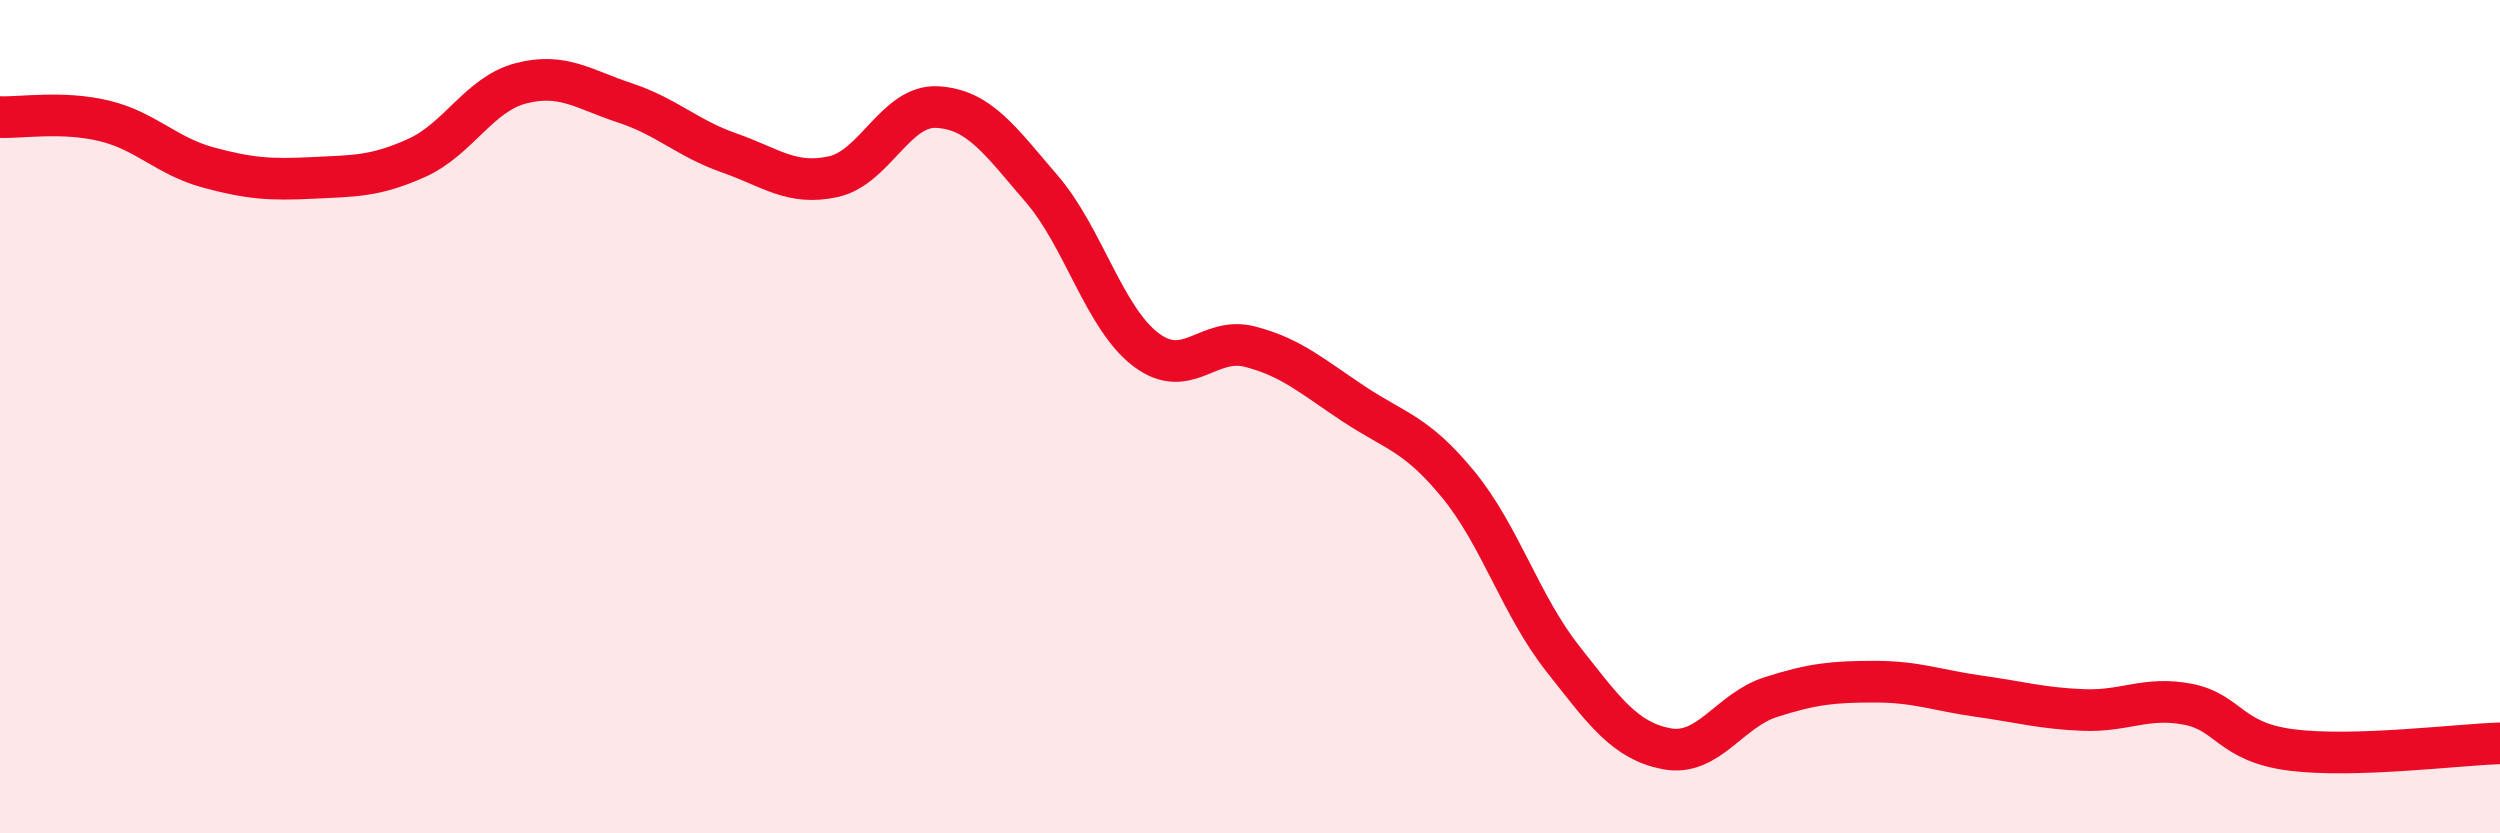
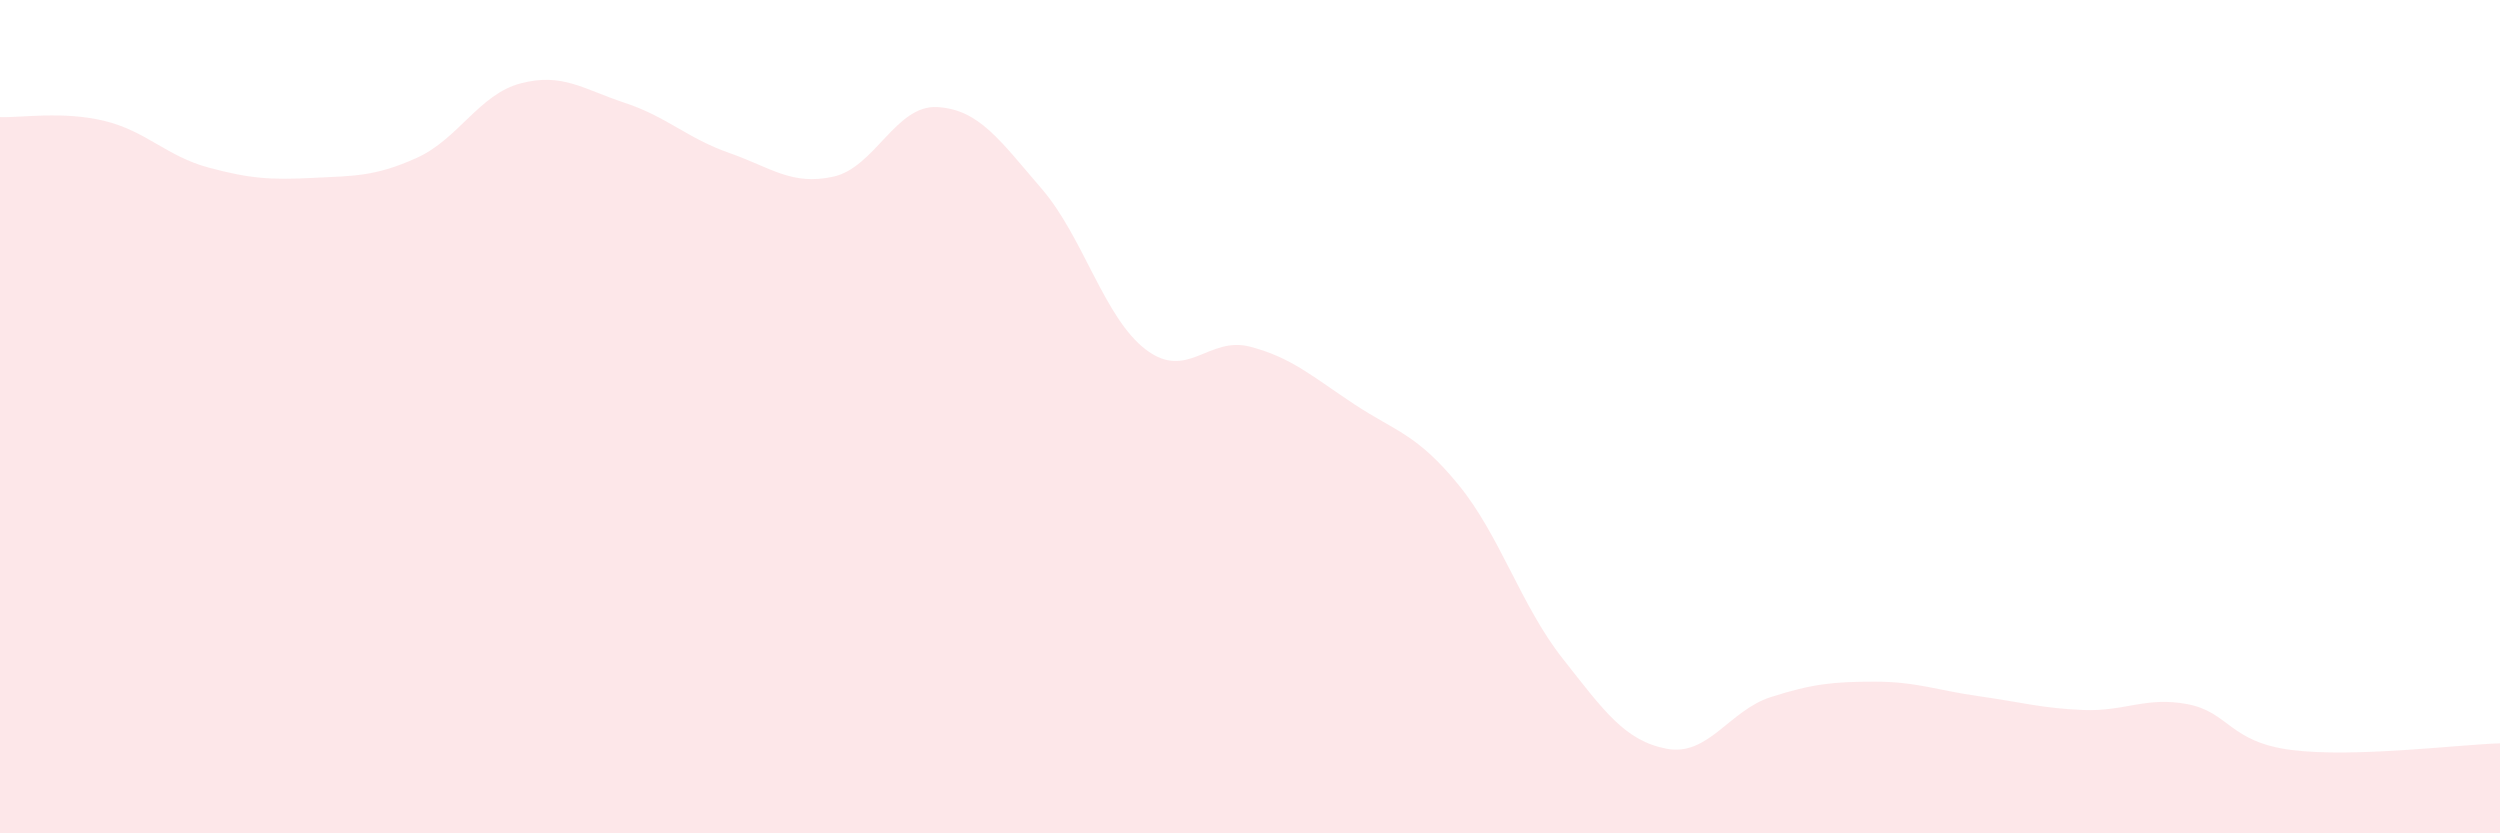
<svg xmlns="http://www.w3.org/2000/svg" width="60" height="20" viewBox="0 0 60 20">
  <path d="M 0,2.81 C 0.5,2.83 1.5,2.66 2.5,2.9 C 3.5,3.14 4,3.75 5,4.02 C 6,4.29 6.5,4.32 7.5,4.27 C 8.5,4.22 9,4.24 10,3.79 C 11,3.34 11.5,2.26 12.5,2 C 13.5,1.74 14,2.14 15,2.47 C 16,2.8 16.5,3.32 17.5,3.67 C 18.5,4.02 19,4.46 20,4.24 C 21,4.02 21.5,2.51 22.5,2.57 C 23.5,2.63 24,3.37 25,4.53 C 26,5.69 26.5,7.63 27.5,8.39 C 28.5,9.15 29,8.06 30,8.32 C 31,8.58 31.5,9.04 32.5,9.7 C 33.5,10.36 34,10.41 35,11.63 C 36,12.85 36.5,14.53 37.5,15.8 C 38.5,17.07 39,17.78 40,17.97 C 41,18.16 41.5,17.05 42.5,16.73 C 43.5,16.41 44,16.36 45,16.36 C 46,16.36 46.5,16.57 47.5,16.71 C 48.5,16.85 49,17 50,17.04 C 51,17.08 51.5,16.71 52.5,16.9 C 53.5,17.09 53.5,17.81 55,18 C 56.5,18.19 59,17.87 60,17.84L60 20L0 20Z" fill="#EB0A25" opacity="0.1" stroke-linecap="round" stroke-linejoin="round" />
-   <path d="M 0,2.81 C 0.5,2.83 1.5,2.66 2.5,2.9 C 3.5,3.14 4,3.75 5,4.02 C 6,4.29 6.5,4.32 7.5,4.27 C 8.5,4.22 9,4.24 10,3.79 C 11,3.34 11.5,2.26 12.5,2 C 13.5,1.74 14,2.14 15,2.47 C 16,2.8 16.5,3.32 17.5,3.67 C 18.5,4.02 19,4.46 20,4.24 C 21,4.02 21.5,2.51 22.5,2.57 C 23.5,2.63 24,3.37 25,4.53 C 26,5.69 26.5,7.63 27.5,8.39 C 28.5,9.15 29,8.06 30,8.32 C 31,8.58 31.5,9.04 32.5,9.7 C 33.5,10.36 34,10.41 35,11.63 C 36,12.85 36.5,14.53 37.5,15.8 C 38.5,17.07 39,17.78 40,17.97 C 41,18.16 41.5,17.05 42.5,16.73 C 43.5,16.41 44,16.36 45,16.36 C 46,16.36 46.5,16.57 47.5,16.71 C 48.5,16.85 49,17 50,17.04 C 51,17.08 51.5,16.71 52.5,16.9 C 53.5,17.09 53.5,17.81 55,18 C 56.5,18.19 59,17.87 60,17.84" stroke="#EB0A25" stroke-width="1" fill="none" stroke-linecap="round" stroke-linejoin="round" />
</svg>